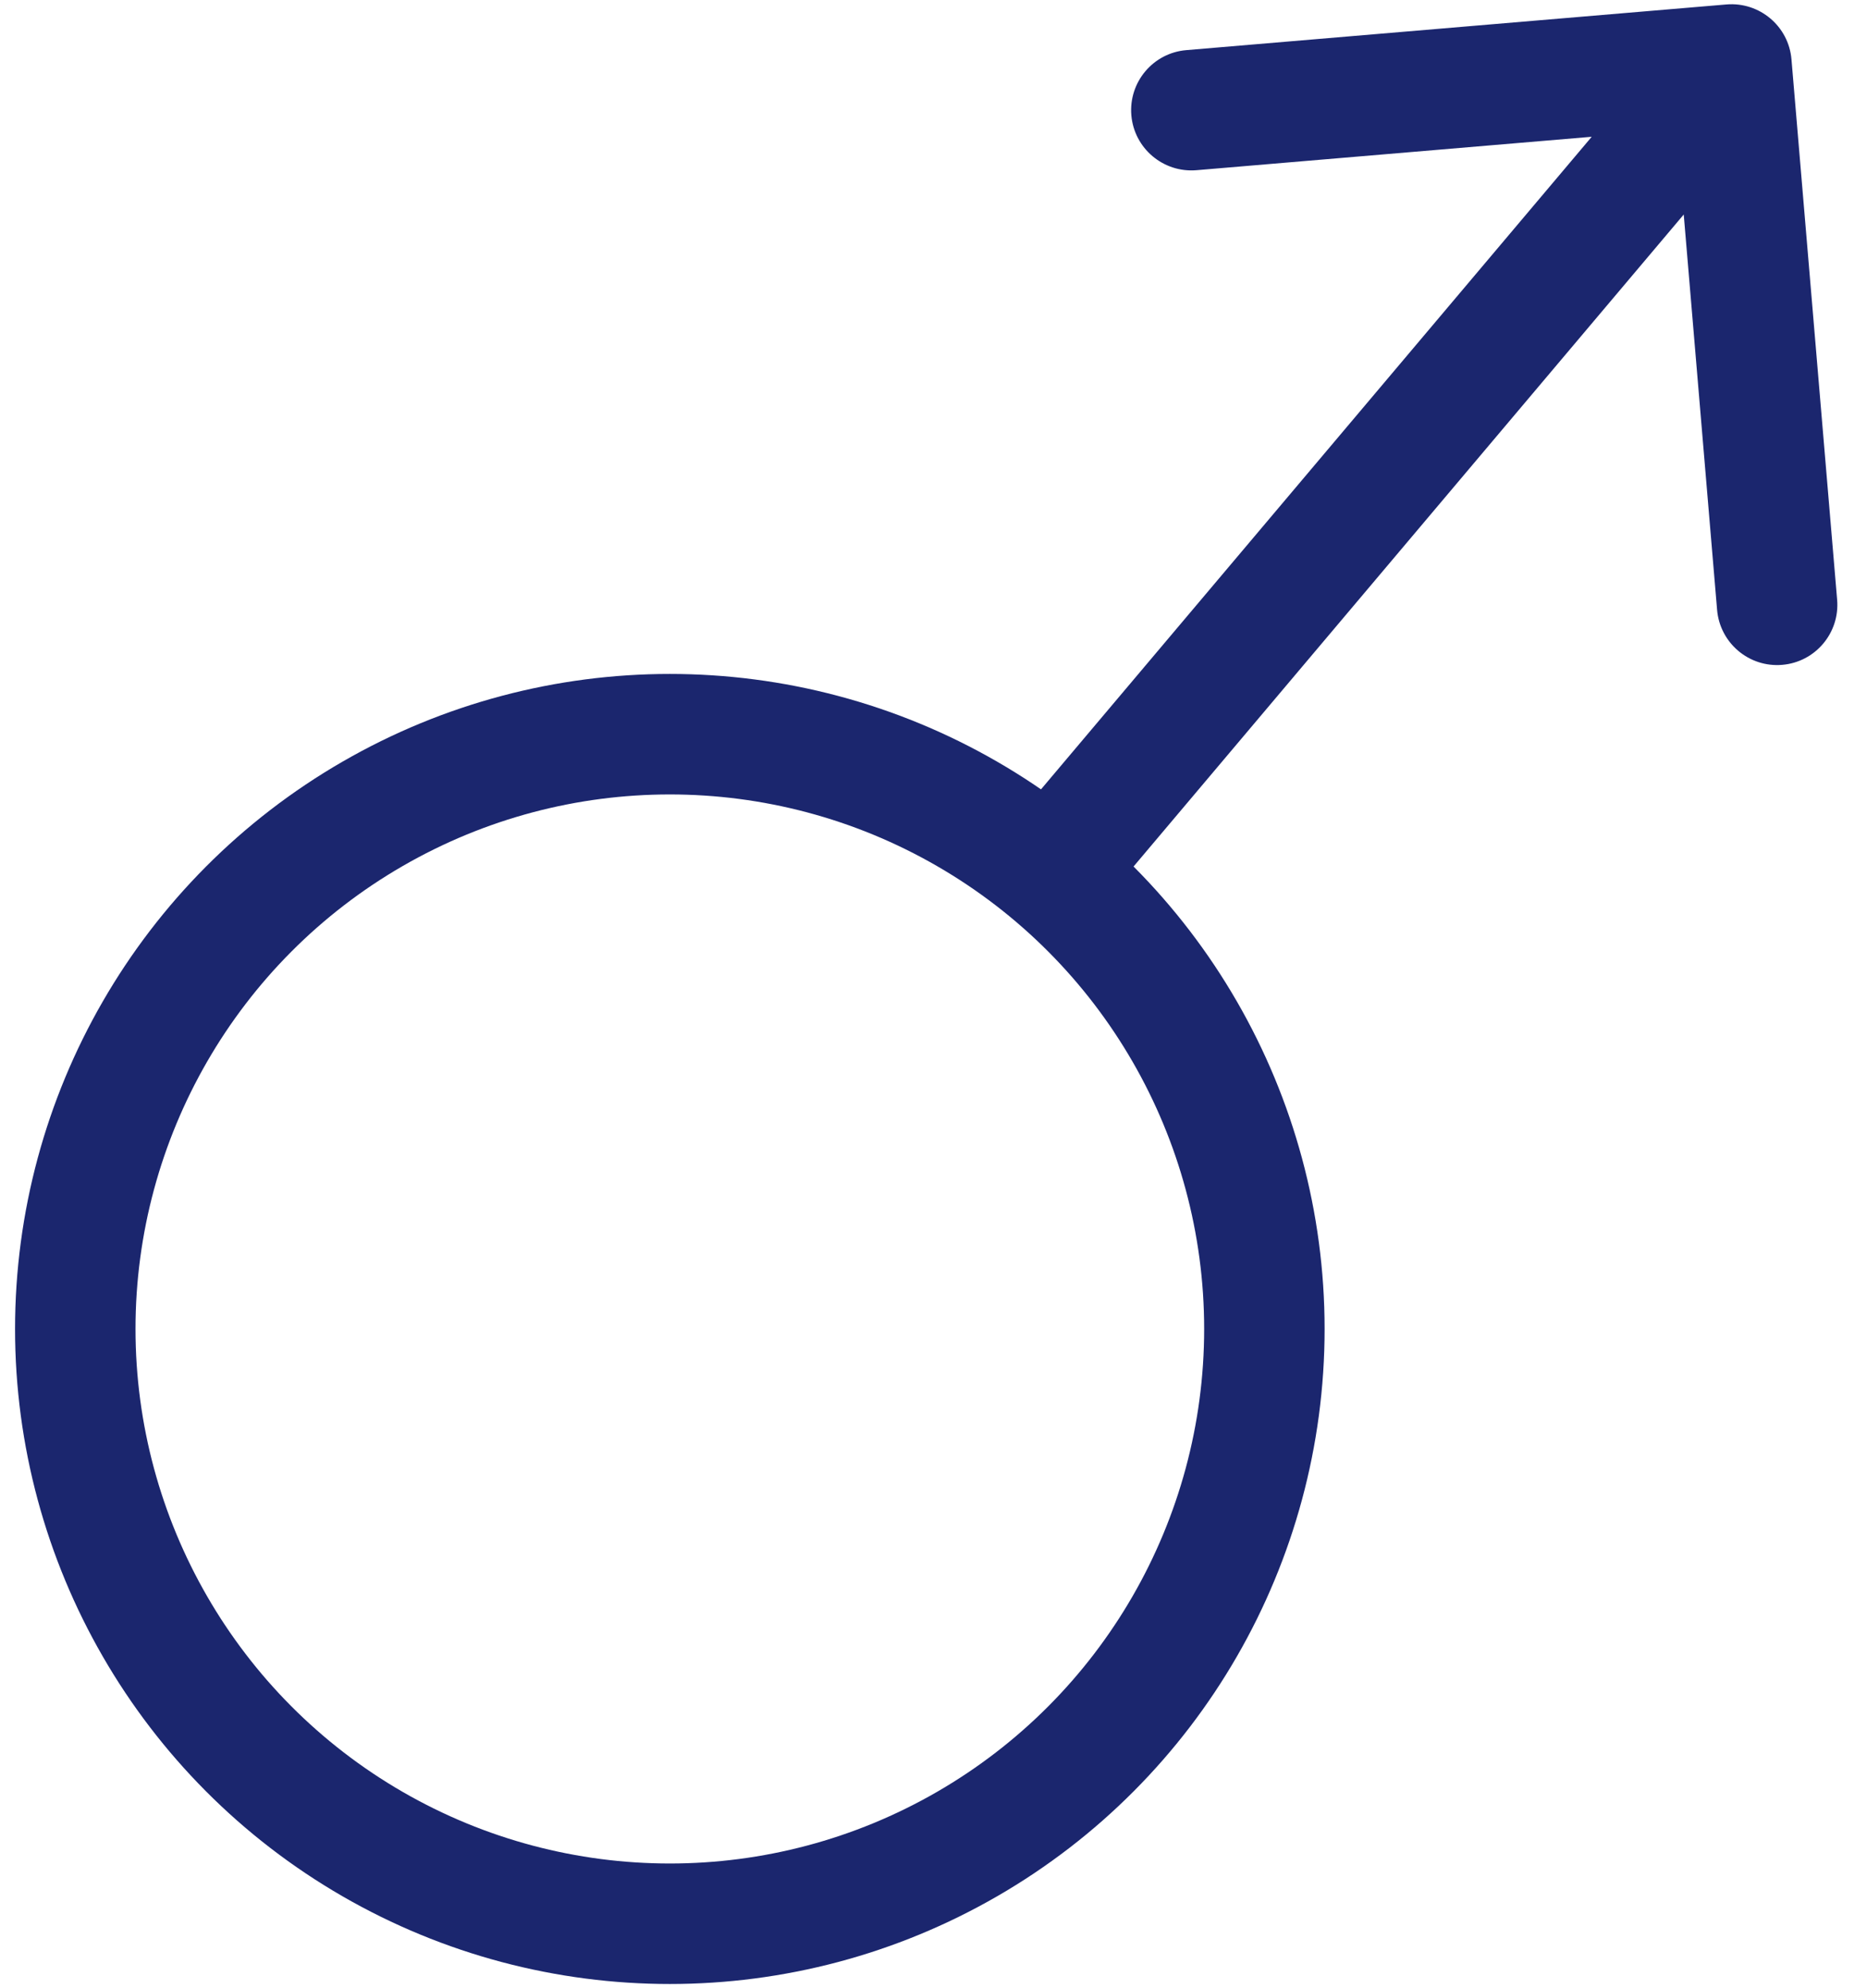
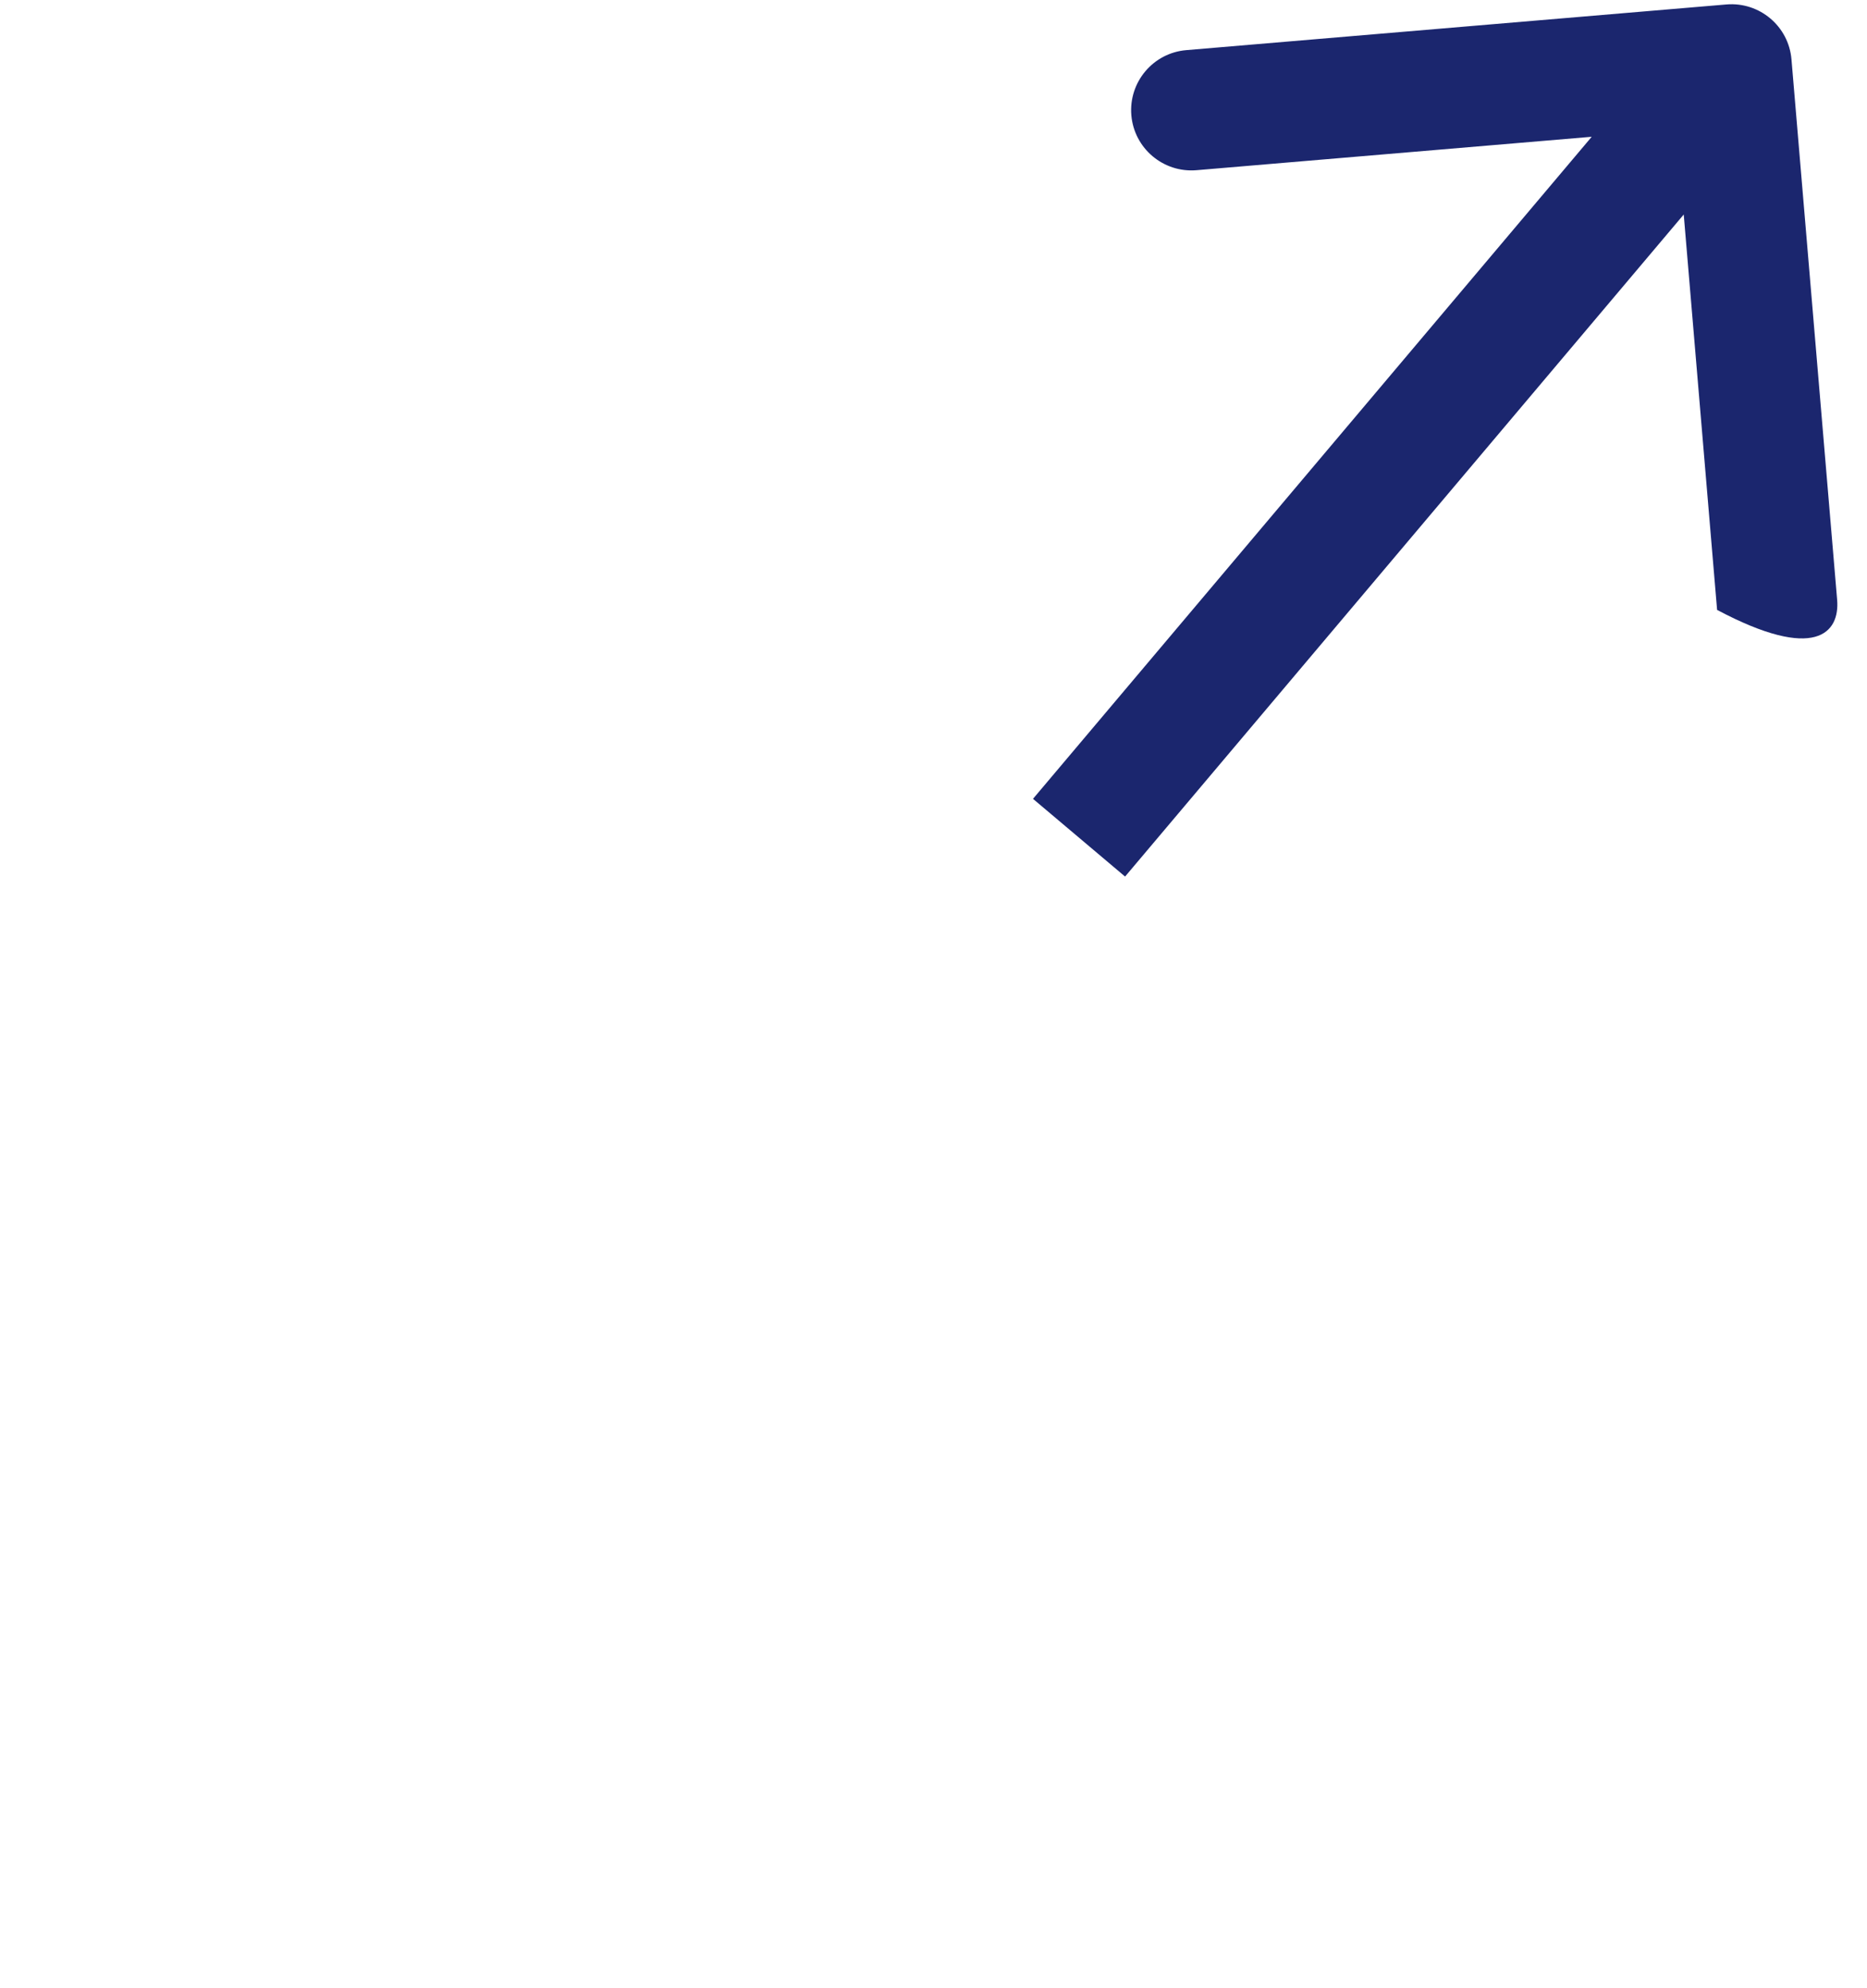
<svg xmlns="http://www.w3.org/2000/svg" width="31" height="33" viewBox="0 0 31 33" fill="none">
  <g id="Group 20383">
-     <circle id="Ellipse 1709" cx="11.122" cy="22.058" r="9.872" stroke="#1B266E" stroke-width="2" />
-     <path id="Arrow 1" d="M29.746 0.986C29.7 0.436 29.216 0.028 28.666 0.074L19.698 0.832C19.147 0.878 18.739 1.362 18.785 1.913C18.832 2.463 19.316 2.871 19.866 2.825L27.838 2.151L28.511 10.123C28.558 10.673 29.042 11.082 29.592 11.035C30.142 10.989 30.551 10.505 30.504 9.954L29.746 0.986ZM18.681 14.549L29.514 1.716L27.986 0.426L17.152 13.259L18.681 14.549Z" fill="#1B266E" />
+     <path id="Arrow 1" d="M29.746 0.986C29.7 0.436 29.216 0.028 28.666 0.074L19.698 0.832C19.147 0.878 18.739 1.362 18.785 1.913C18.832 2.463 19.316 2.871 19.866 2.825L27.838 2.151L28.511 10.123C30.142 10.989 30.551 10.505 30.504 9.954L29.746 0.986ZM18.681 14.549L29.514 1.716L27.986 0.426L17.152 13.259L18.681 14.549Z" fill="#1B266E" />
  </g>
</svg>